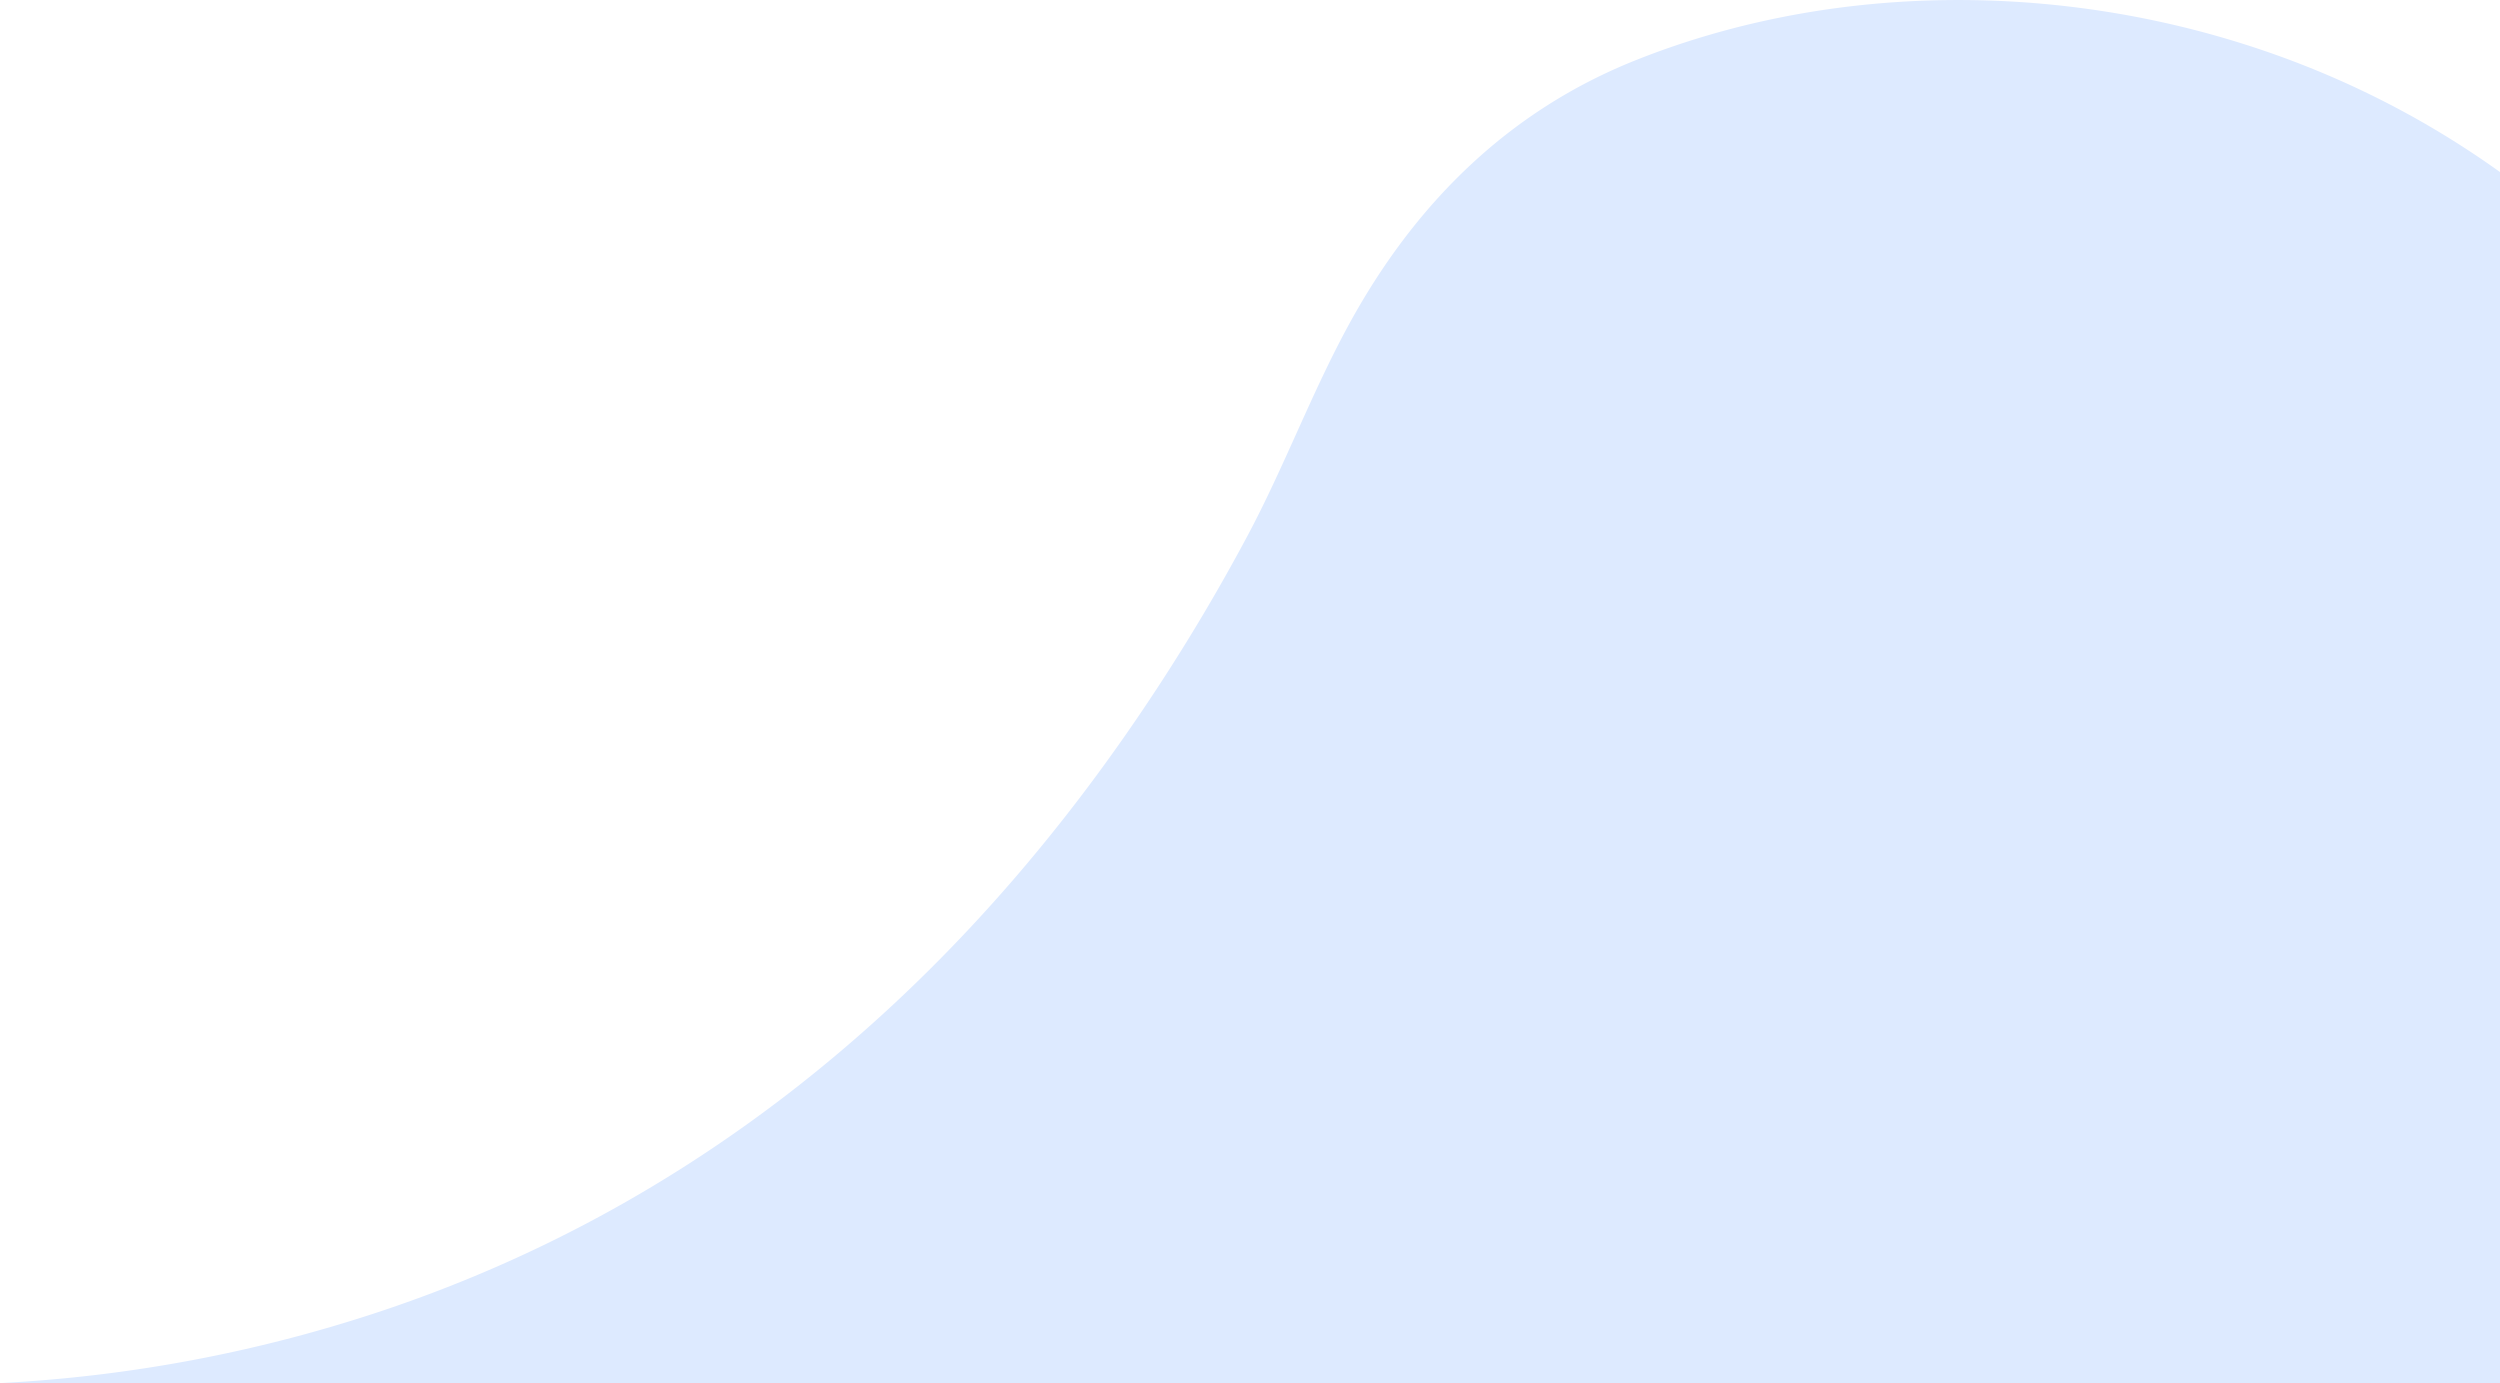
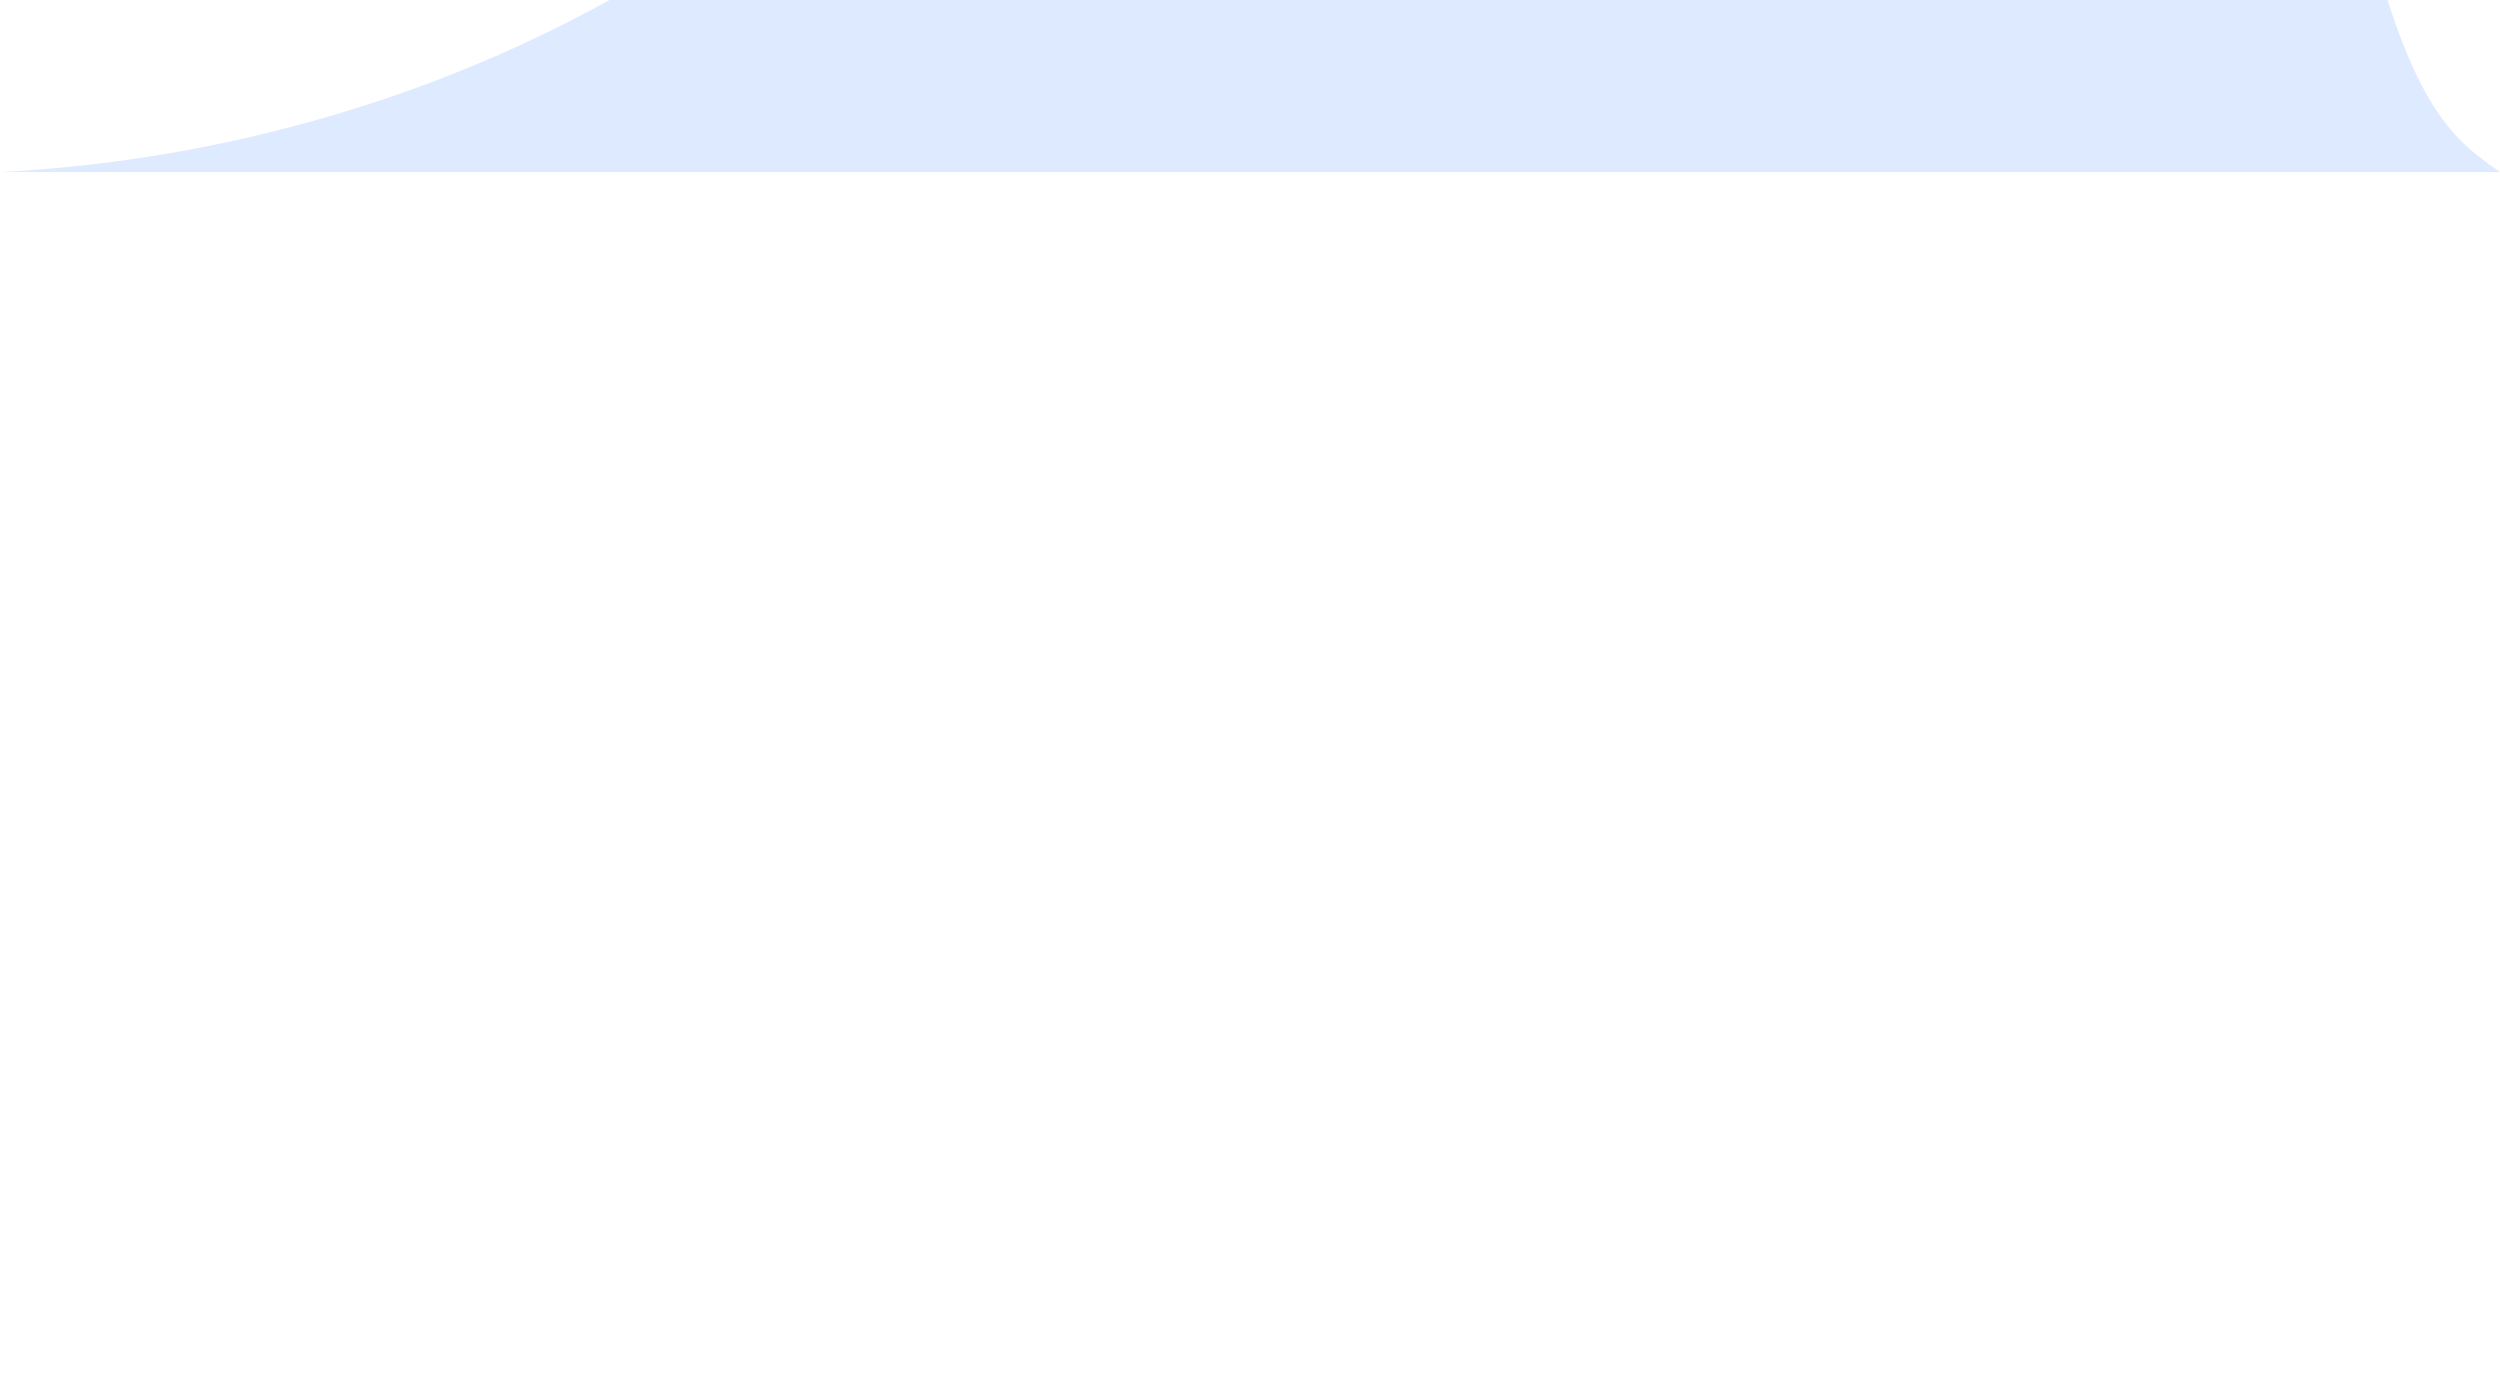
<svg xmlns="http://www.w3.org/2000/svg" viewBox="0 0 4099.5 2267.99">
  <defs>
    <style>.cls-1{fill:#ddeaff;}</style>
  </defs>
  <g id="Layer_2" data-name="Layer 2">
    <g id="Layer_1-2" data-name="Layer 1">
-       <path class="cls-1" d="M4099.5,282.17V2268H0a2357.89,2357.89,0,0,0,620.58-116.51c510.64-169.34,915.62-504.09,1221.66-941.38a3223.8,3223.8,0,0,0,203.42-331.52c60.47-113.38,105.24-234.85,166.56-347,107.23-196.22,259.92-349.1,469.92-432.81,306.23-122.07,657.05-127.9,971.75-34.32C3817.76,113.14,3967.18,187.24,4099.5,282.17Z" />
+       <path class="cls-1" d="M4099.5,282.17H0a2357.89,2357.89,0,0,0,620.58-116.51c510.64-169.34,915.62-504.09,1221.66-941.38a3223.8,3223.8,0,0,0,203.42-331.52c60.47-113.38,105.24-234.85,166.56-347,107.23-196.22,259.92-349.1,469.92-432.81,306.23-122.07,657.05-127.9,971.75-34.32C3817.76,113.14,3967.18,187.24,4099.5,282.17Z" />
    </g>
  </g>
</svg>